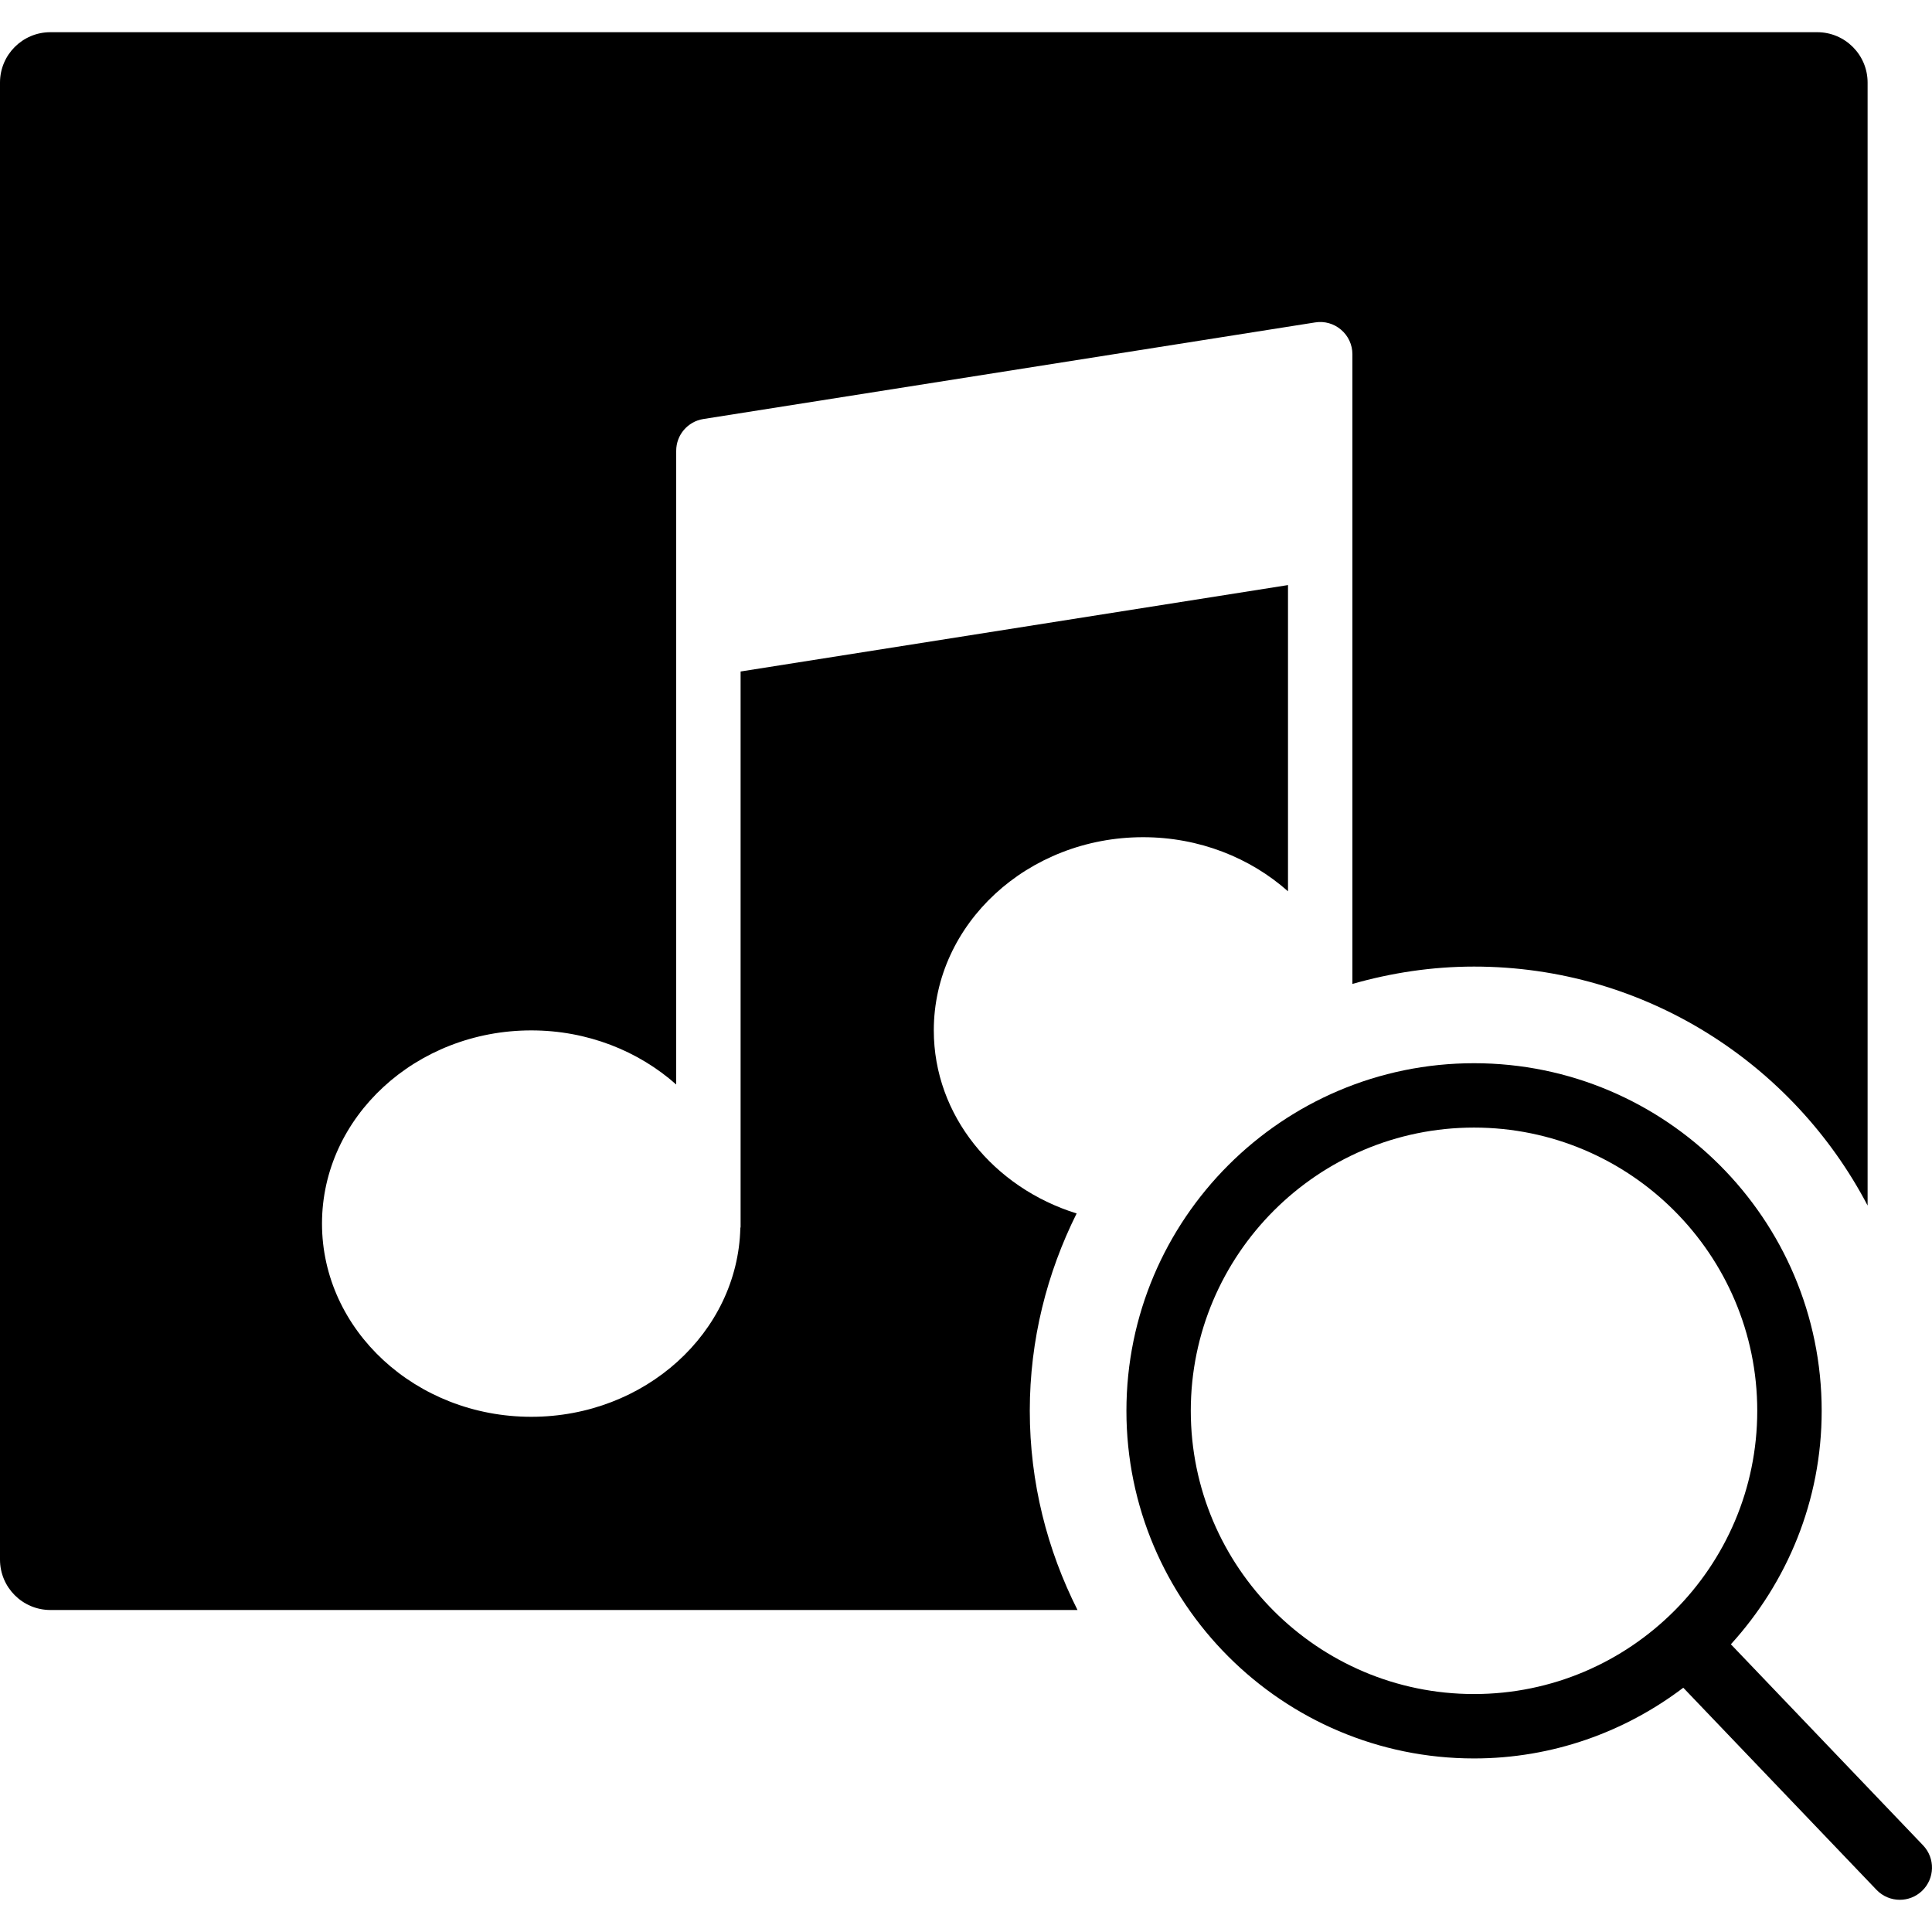
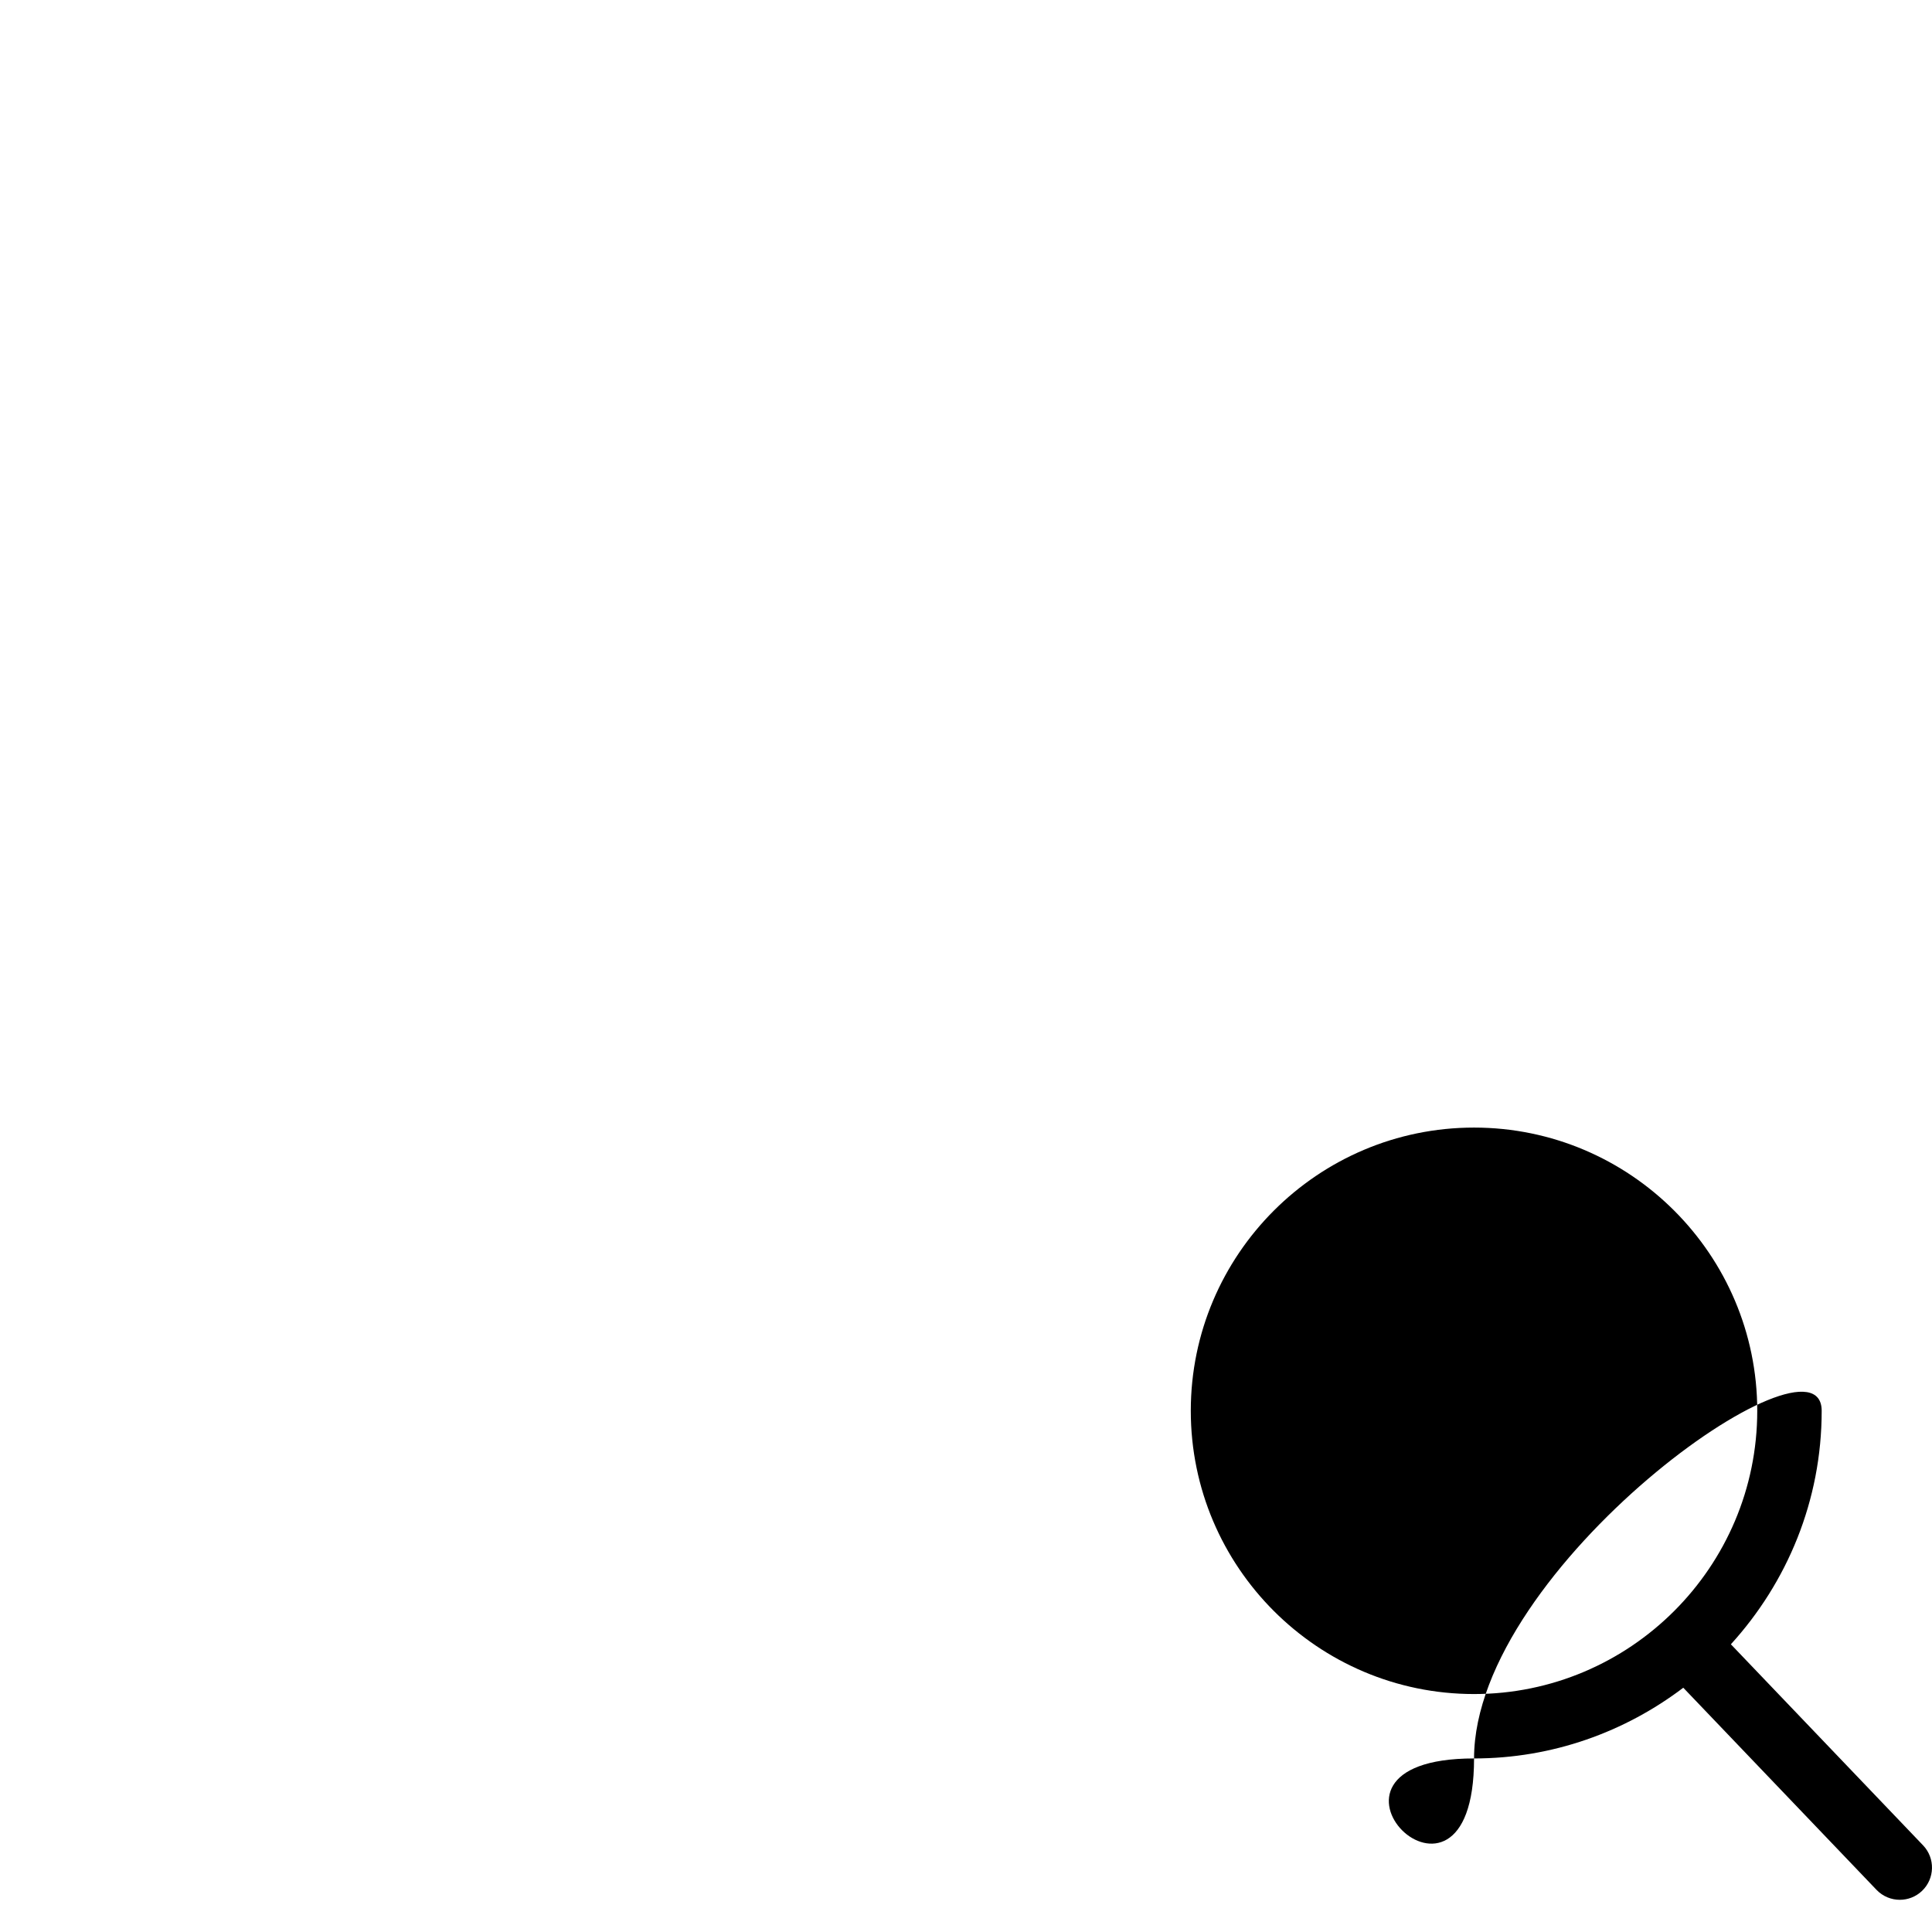
<svg xmlns="http://www.w3.org/2000/svg" fill="#000000" height="800px" width="800px" version="1.1" id="Capa_1" viewBox="0 0 60 60" xml:space="preserve">
  <g>
-     <path d="M59.723,57.309l-5.969-6.244c1.746-1.919,2.82-4.458,2.82-7.25c0-5.953-4.843-10.796-10.796-10.796   s-10.796,4.843-10.796,10.796S39.824,54.61,45.777,54.61c2.441,0,4.688-0.824,6.499-2.196l6.001,6.277   C58.474,58.896,58.736,59,59,59c0.249,0,0.497-0.092,0.691-0.277C60.09,58.341,60.104,57.708,59.723,57.309z M36.981,43.814   c0-4.85,3.946-8.796,8.796-8.796s8.796,3.946,8.796,8.796s-3.946,8.796-8.796,8.796S36.981,48.664,36.981,43.814z" />
-     <path d="M33.436,37.685C30.862,36.886,29,34.642,29,32c0-3.309,2.916-6,6.5-6c1.746,0,3.331,0.642,4.5,1.68V18.17l-17,2.684v17.248   c0,0.013-0.007,0.025-0.008,0.038C22.911,41.383,20.033,44,16.5,44c-3.584,0-6.5-2.691-6.5-6s2.916-6,6.5-6   c1.746,0,3.331,0.642,4.5,1.68V20v-2.714V14c0-0.492,0.358-0.911,0.844-0.987l19-3c0.29-0.047,0.583,0.037,0.805,0.228   C41.872,10.43,42,10.708,42,11v1v5v13.557c1.202-0.343,2.466-0.539,3.777-0.539c5.307,0,9.916,3.016,12.223,7.421V2.565   C58,1.701,57.299,1,56.435,1H1.565C0.701,1,0,1.701,0,2.565v45.869C0,49.299,0.701,50,1.565,50h31.898   c-0.94-1.863-1.482-3.96-1.482-6.186C31.981,41.611,32.514,39.534,33.436,37.685z" />
+     <path d="M59.723,57.309l-5.969-6.244c1.746-1.919,2.82-4.458,2.82-7.25s-10.796,4.843-10.796,10.796S39.824,54.61,45.777,54.61c2.441,0,4.688-0.824,6.499-2.196l6.001,6.277   C58.474,58.896,58.736,59,59,59c0.249,0,0.497-0.092,0.691-0.277C60.09,58.341,60.104,57.708,59.723,57.309z M36.981,43.814   c0-4.85,3.946-8.796,8.796-8.796s8.796,3.946,8.796,8.796s-3.946,8.796-8.796,8.796S36.981,48.664,36.981,43.814z" />
  </g>
</svg>